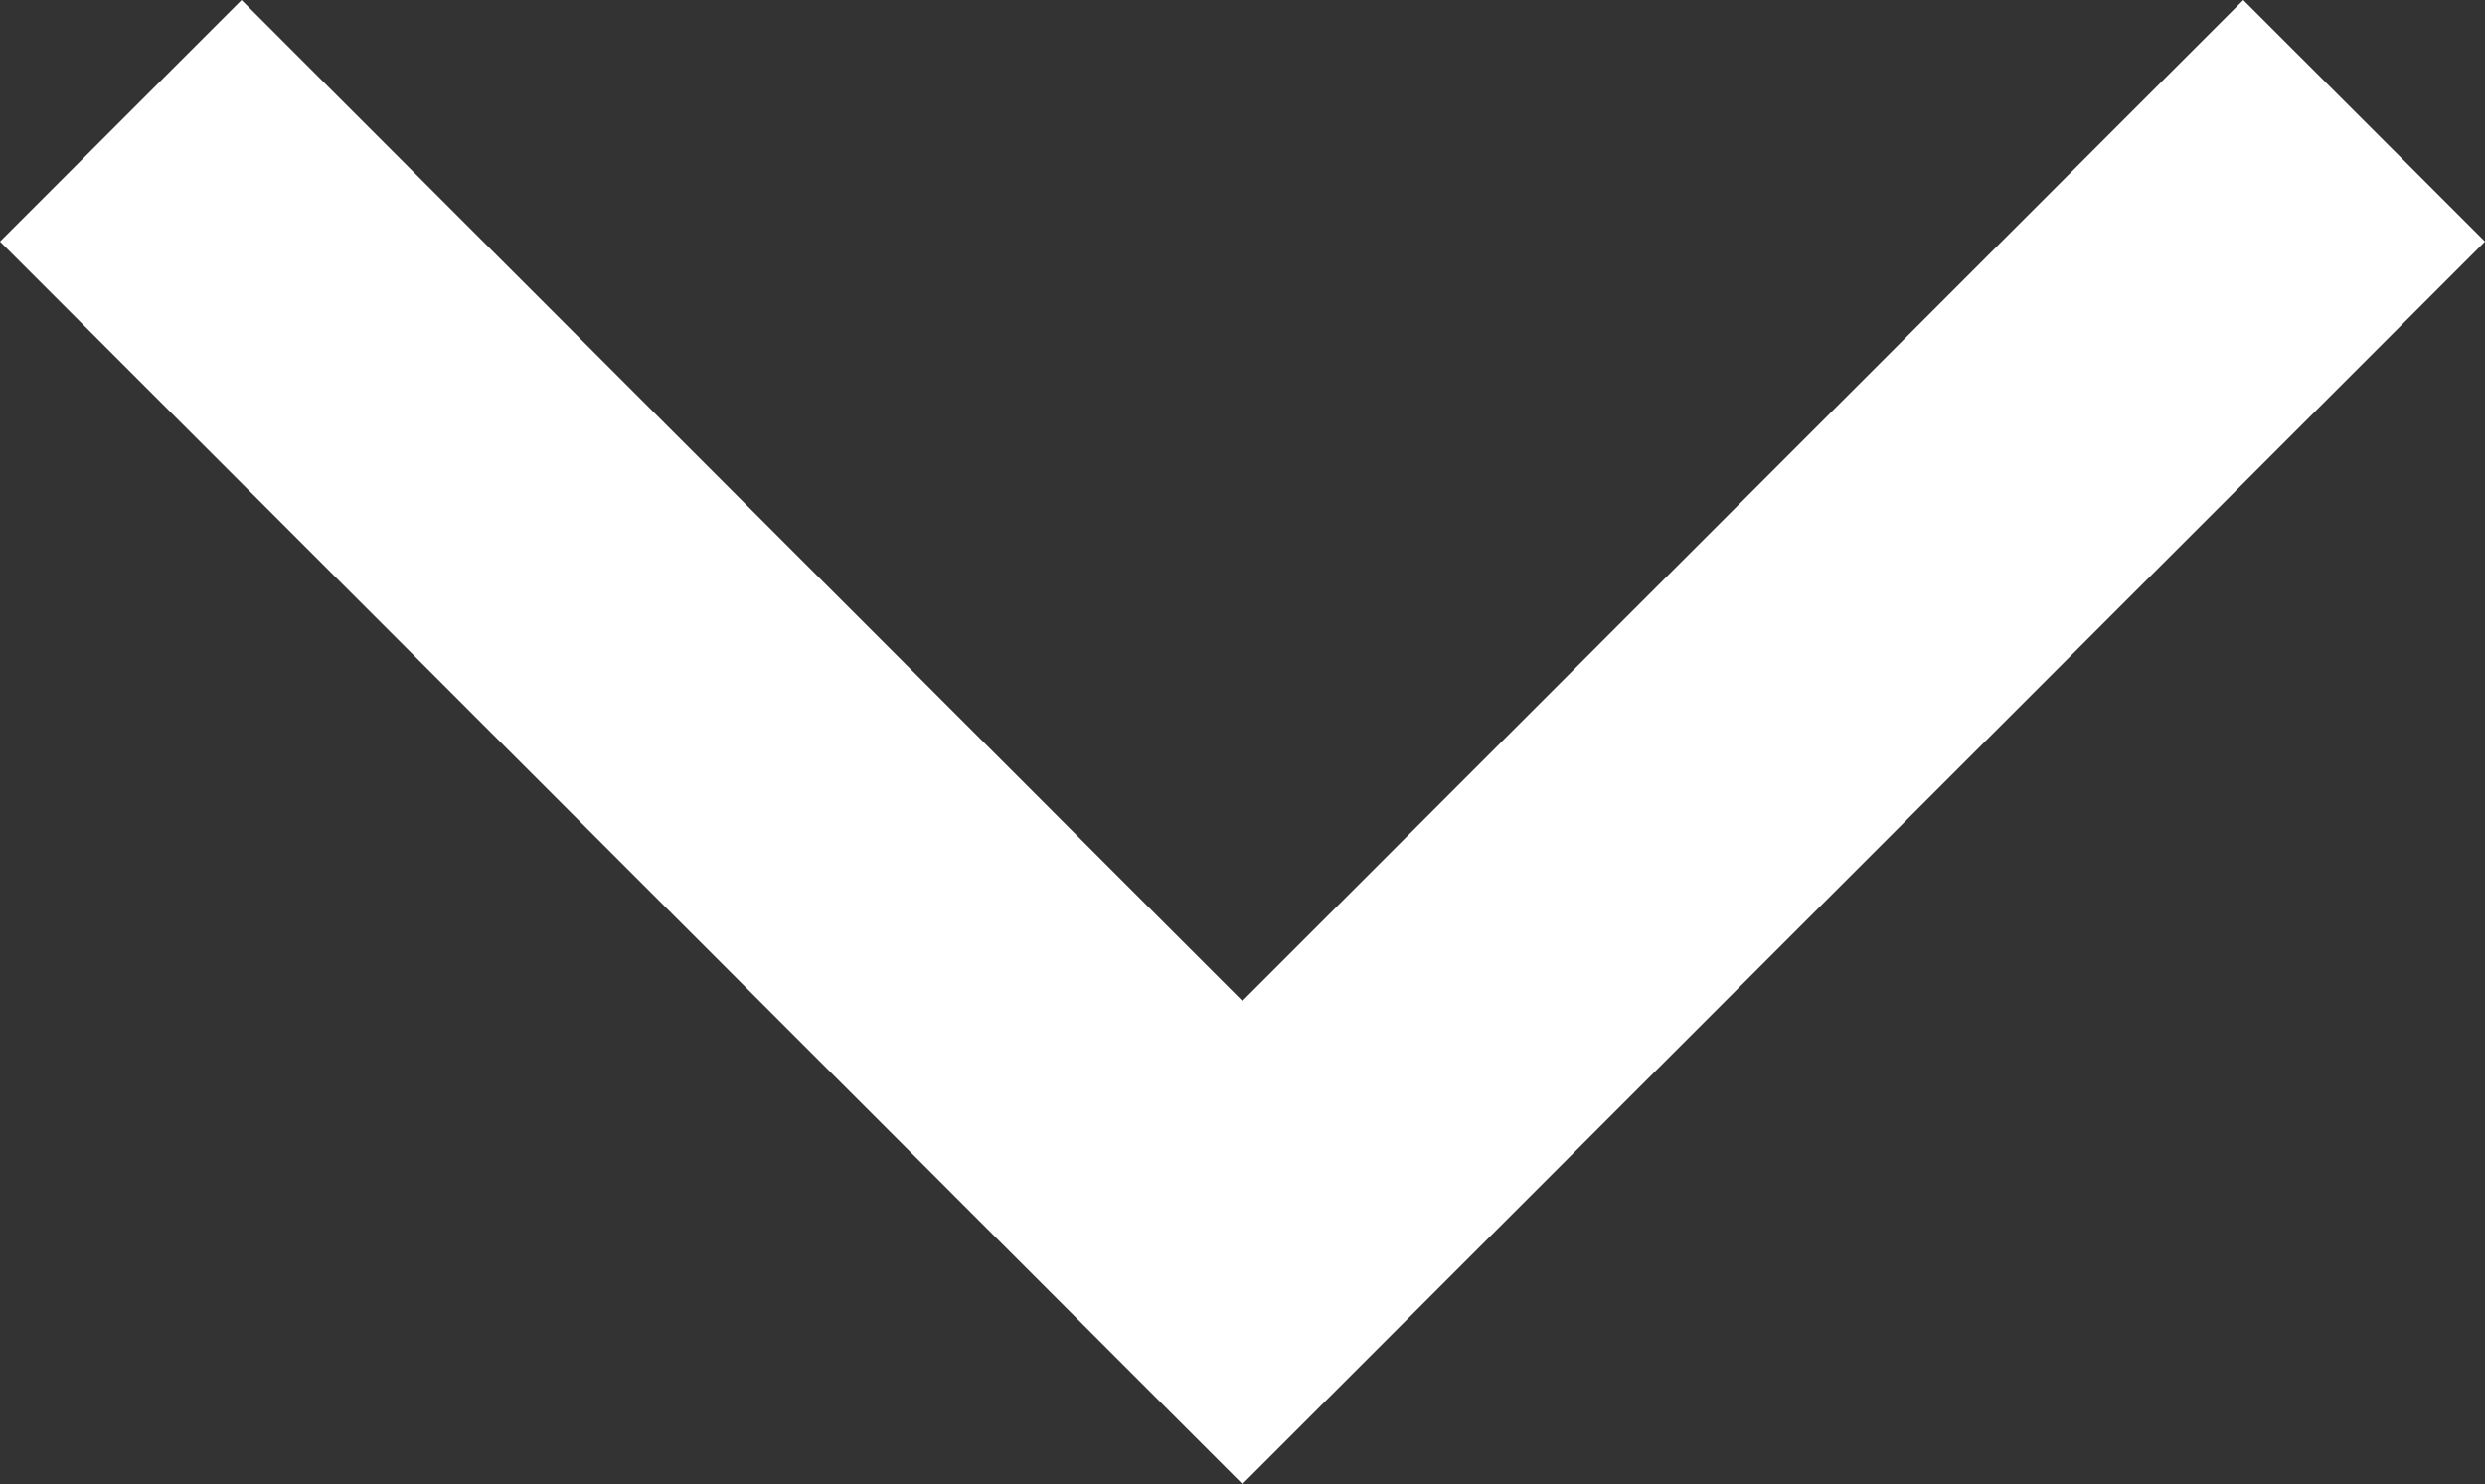
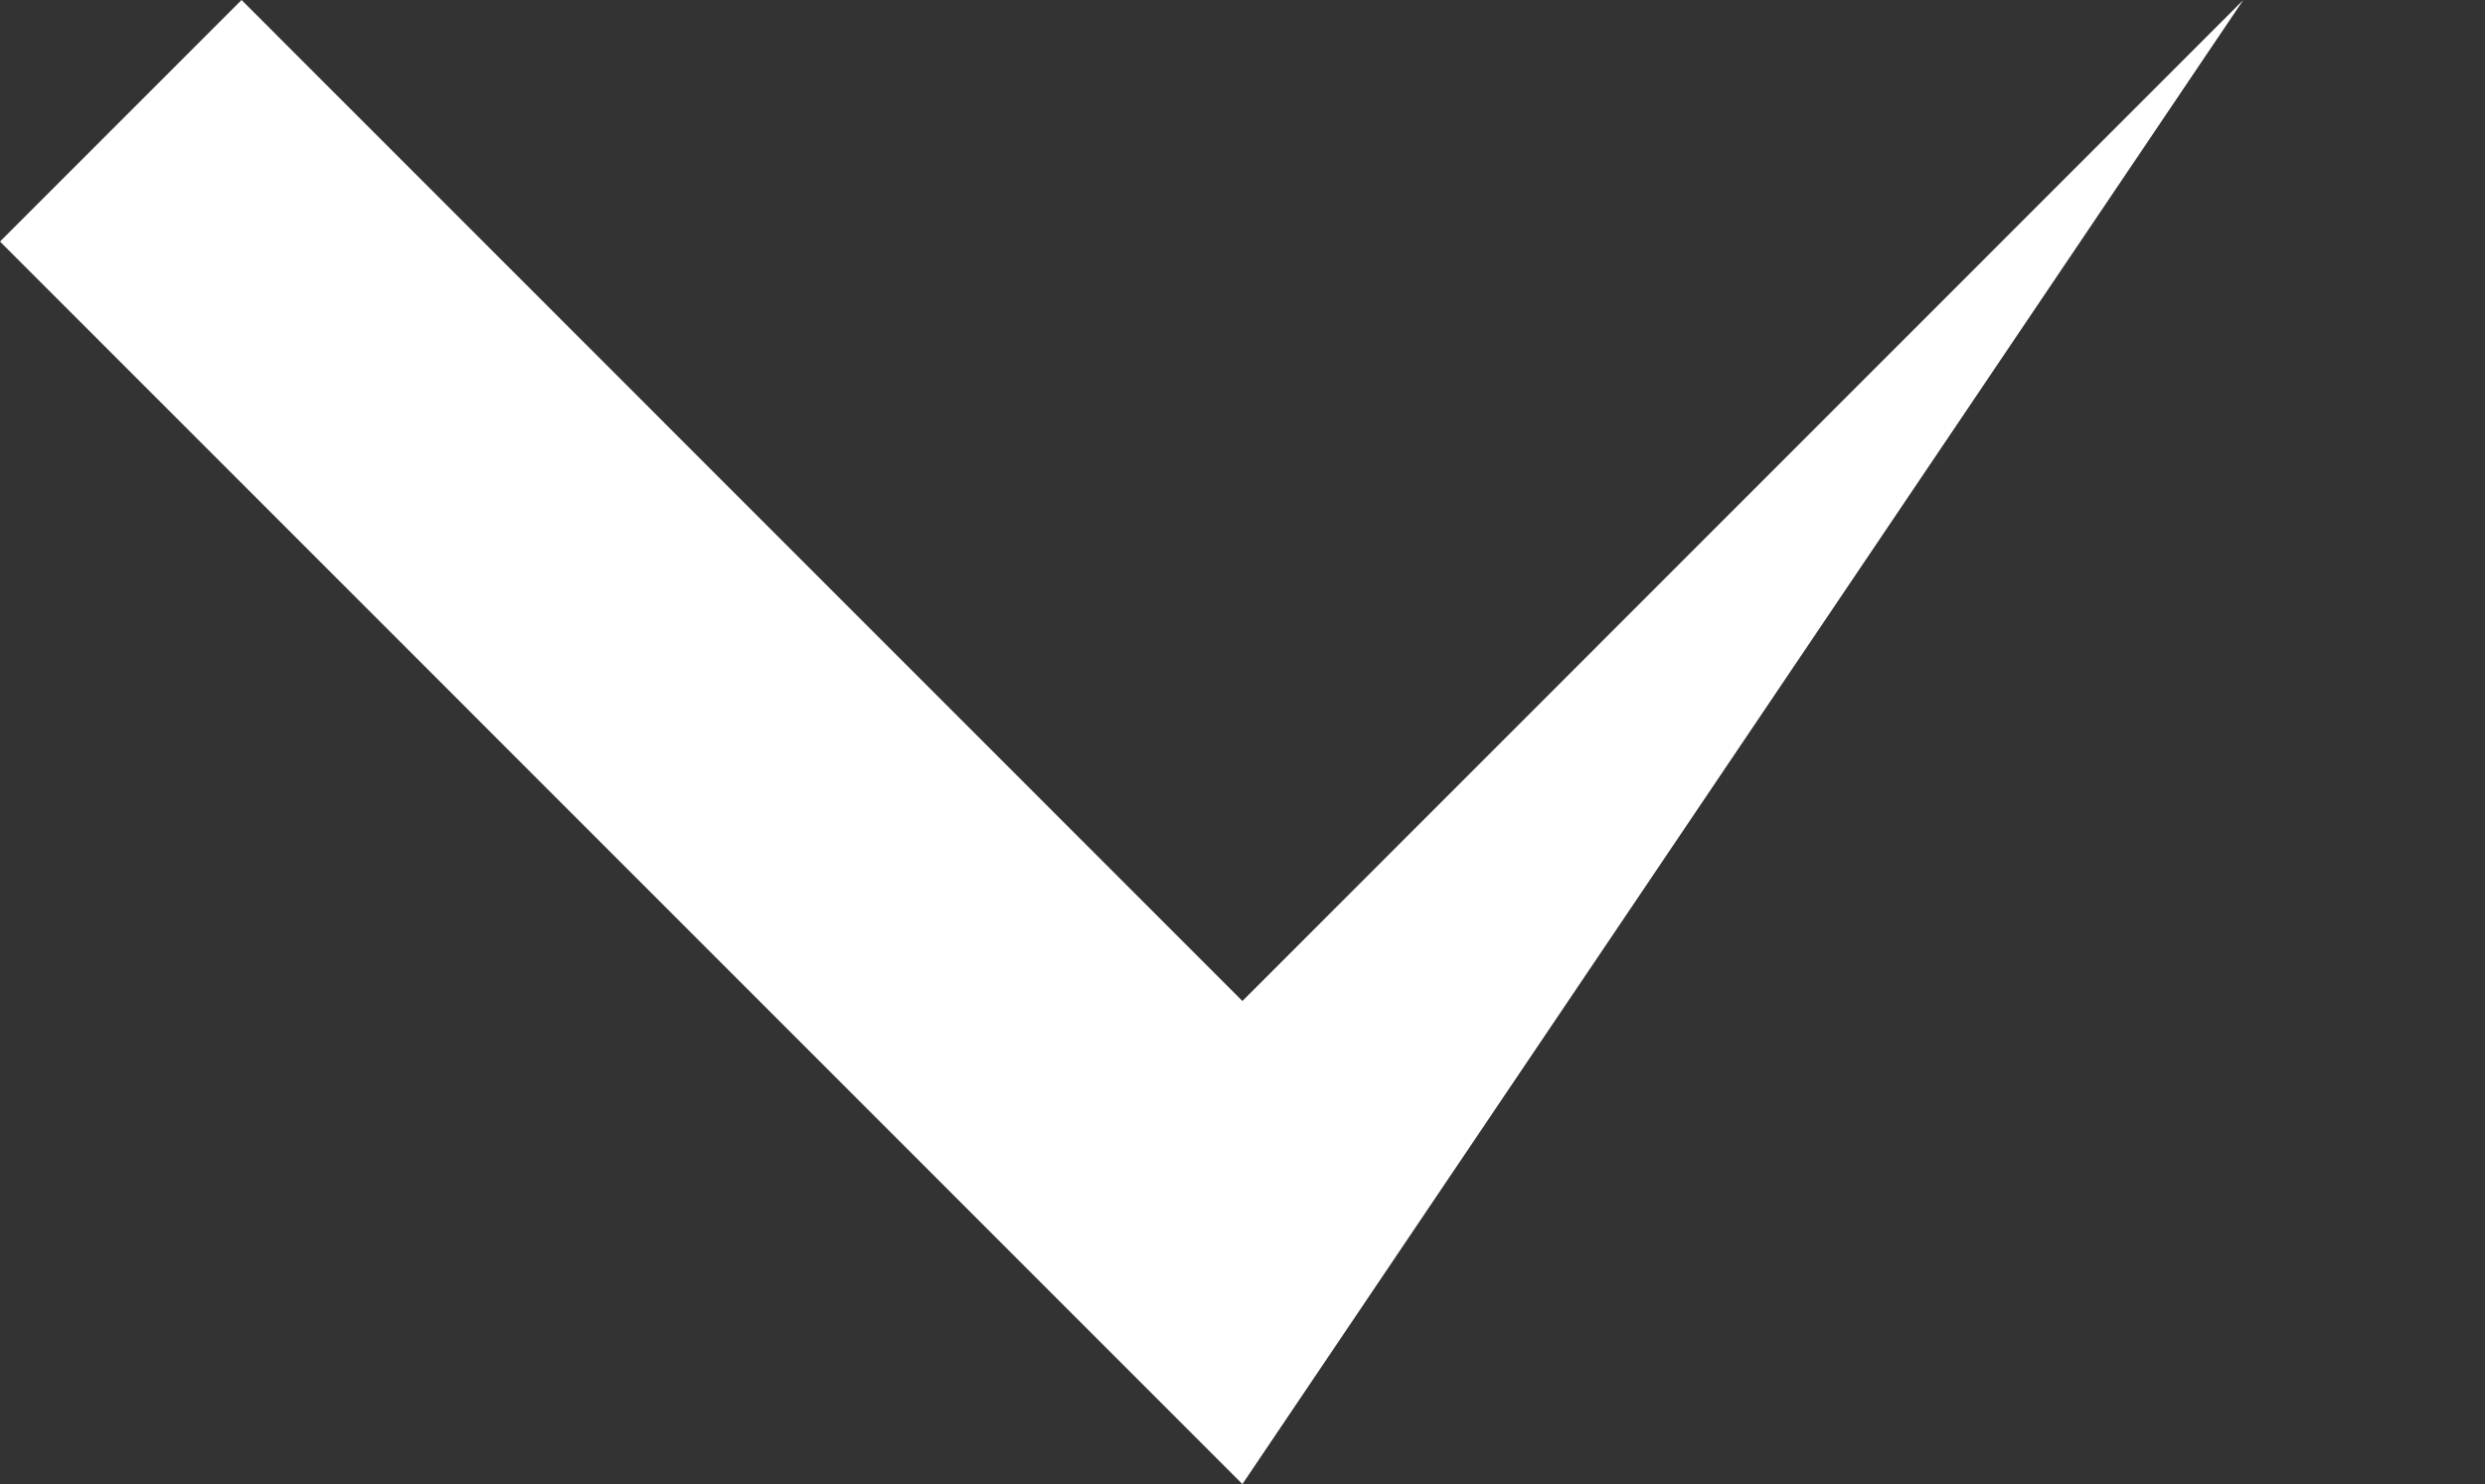
<svg xmlns="http://www.w3.org/2000/svg" width="14.547" height="8.688" viewBox="0 0 14.547 8.688">
  <rect x="0" y="0" width="14.547" height="8.688" fill="#333333" stroke="none" />
  <g id="Arow" transform="translate(0)">
-     <path id="Path_10660" data-name="Path 10660" d="M13.132,0,7.273,5.86,1.414,0,0,1.414,7.273,8.688l7.274-7.274Z" transform="translate(0 0)" fill="#fff" />
+     <path id="Path_10660" data-name="Path 10660" d="M13.132,0,7.273,5.86,1.414,0,0,1.414,7.273,8.688Z" transform="translate(0 0)" fill="#fff" />
  </g>
</svg>